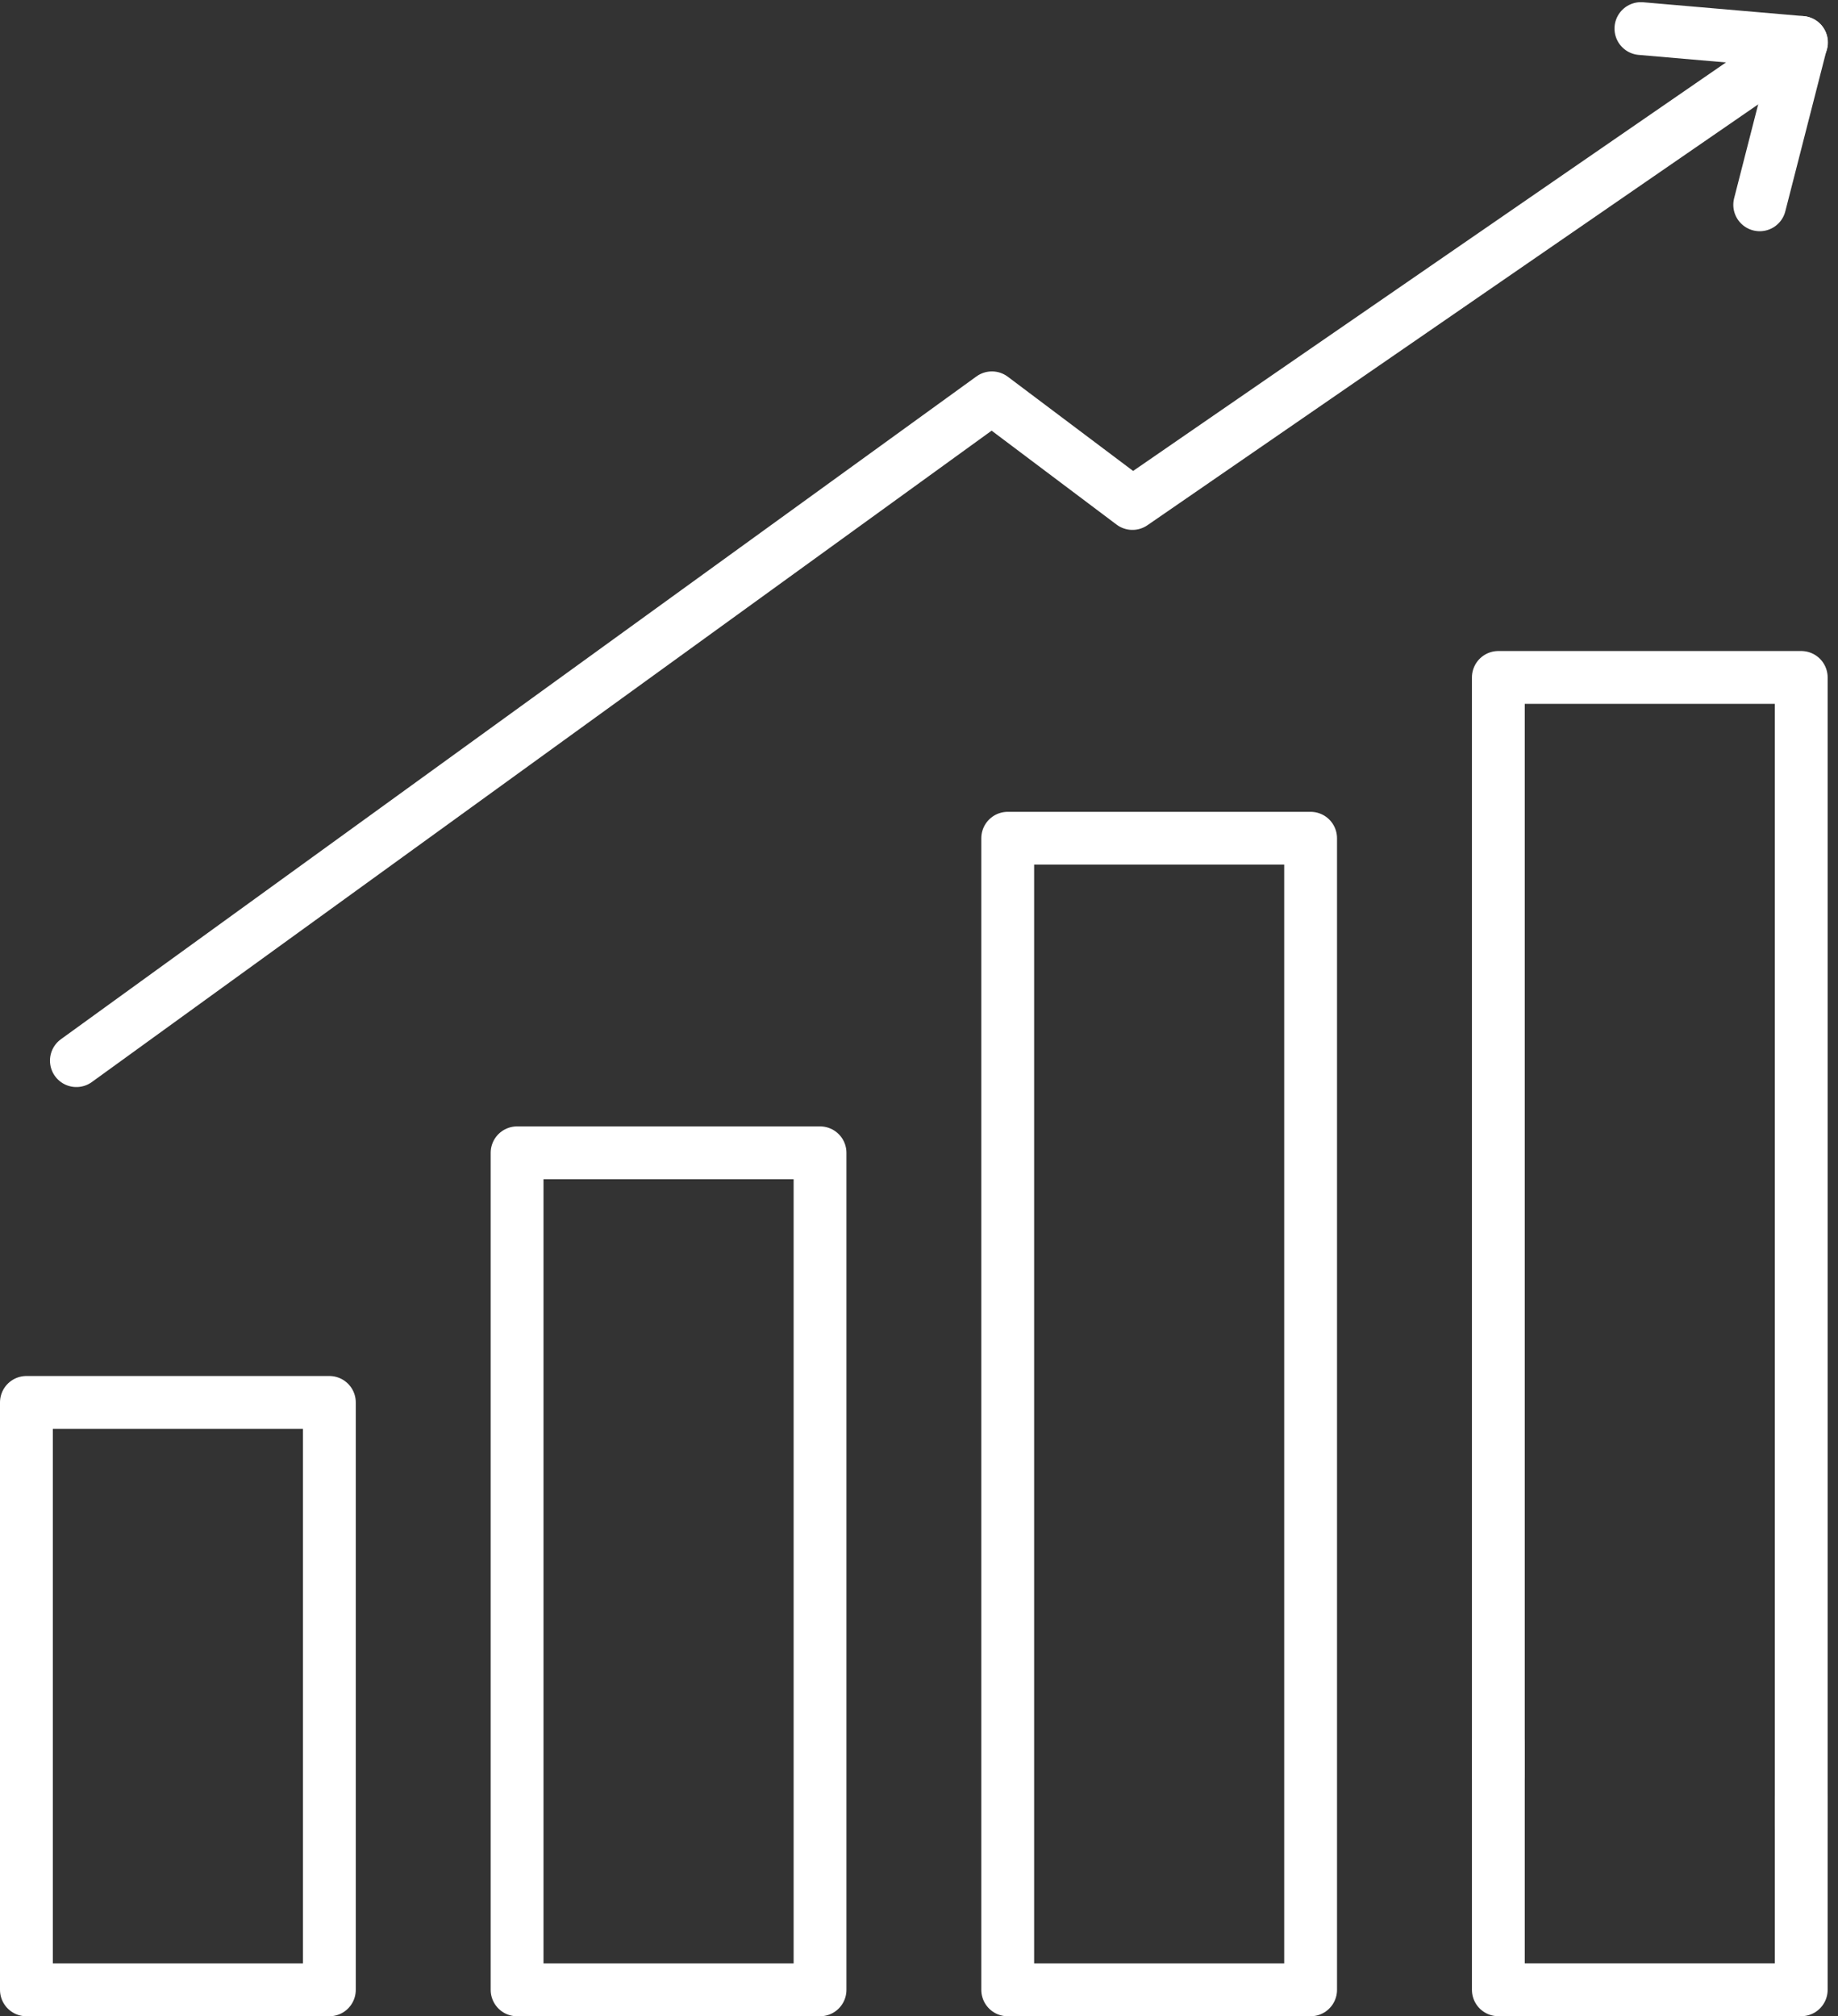
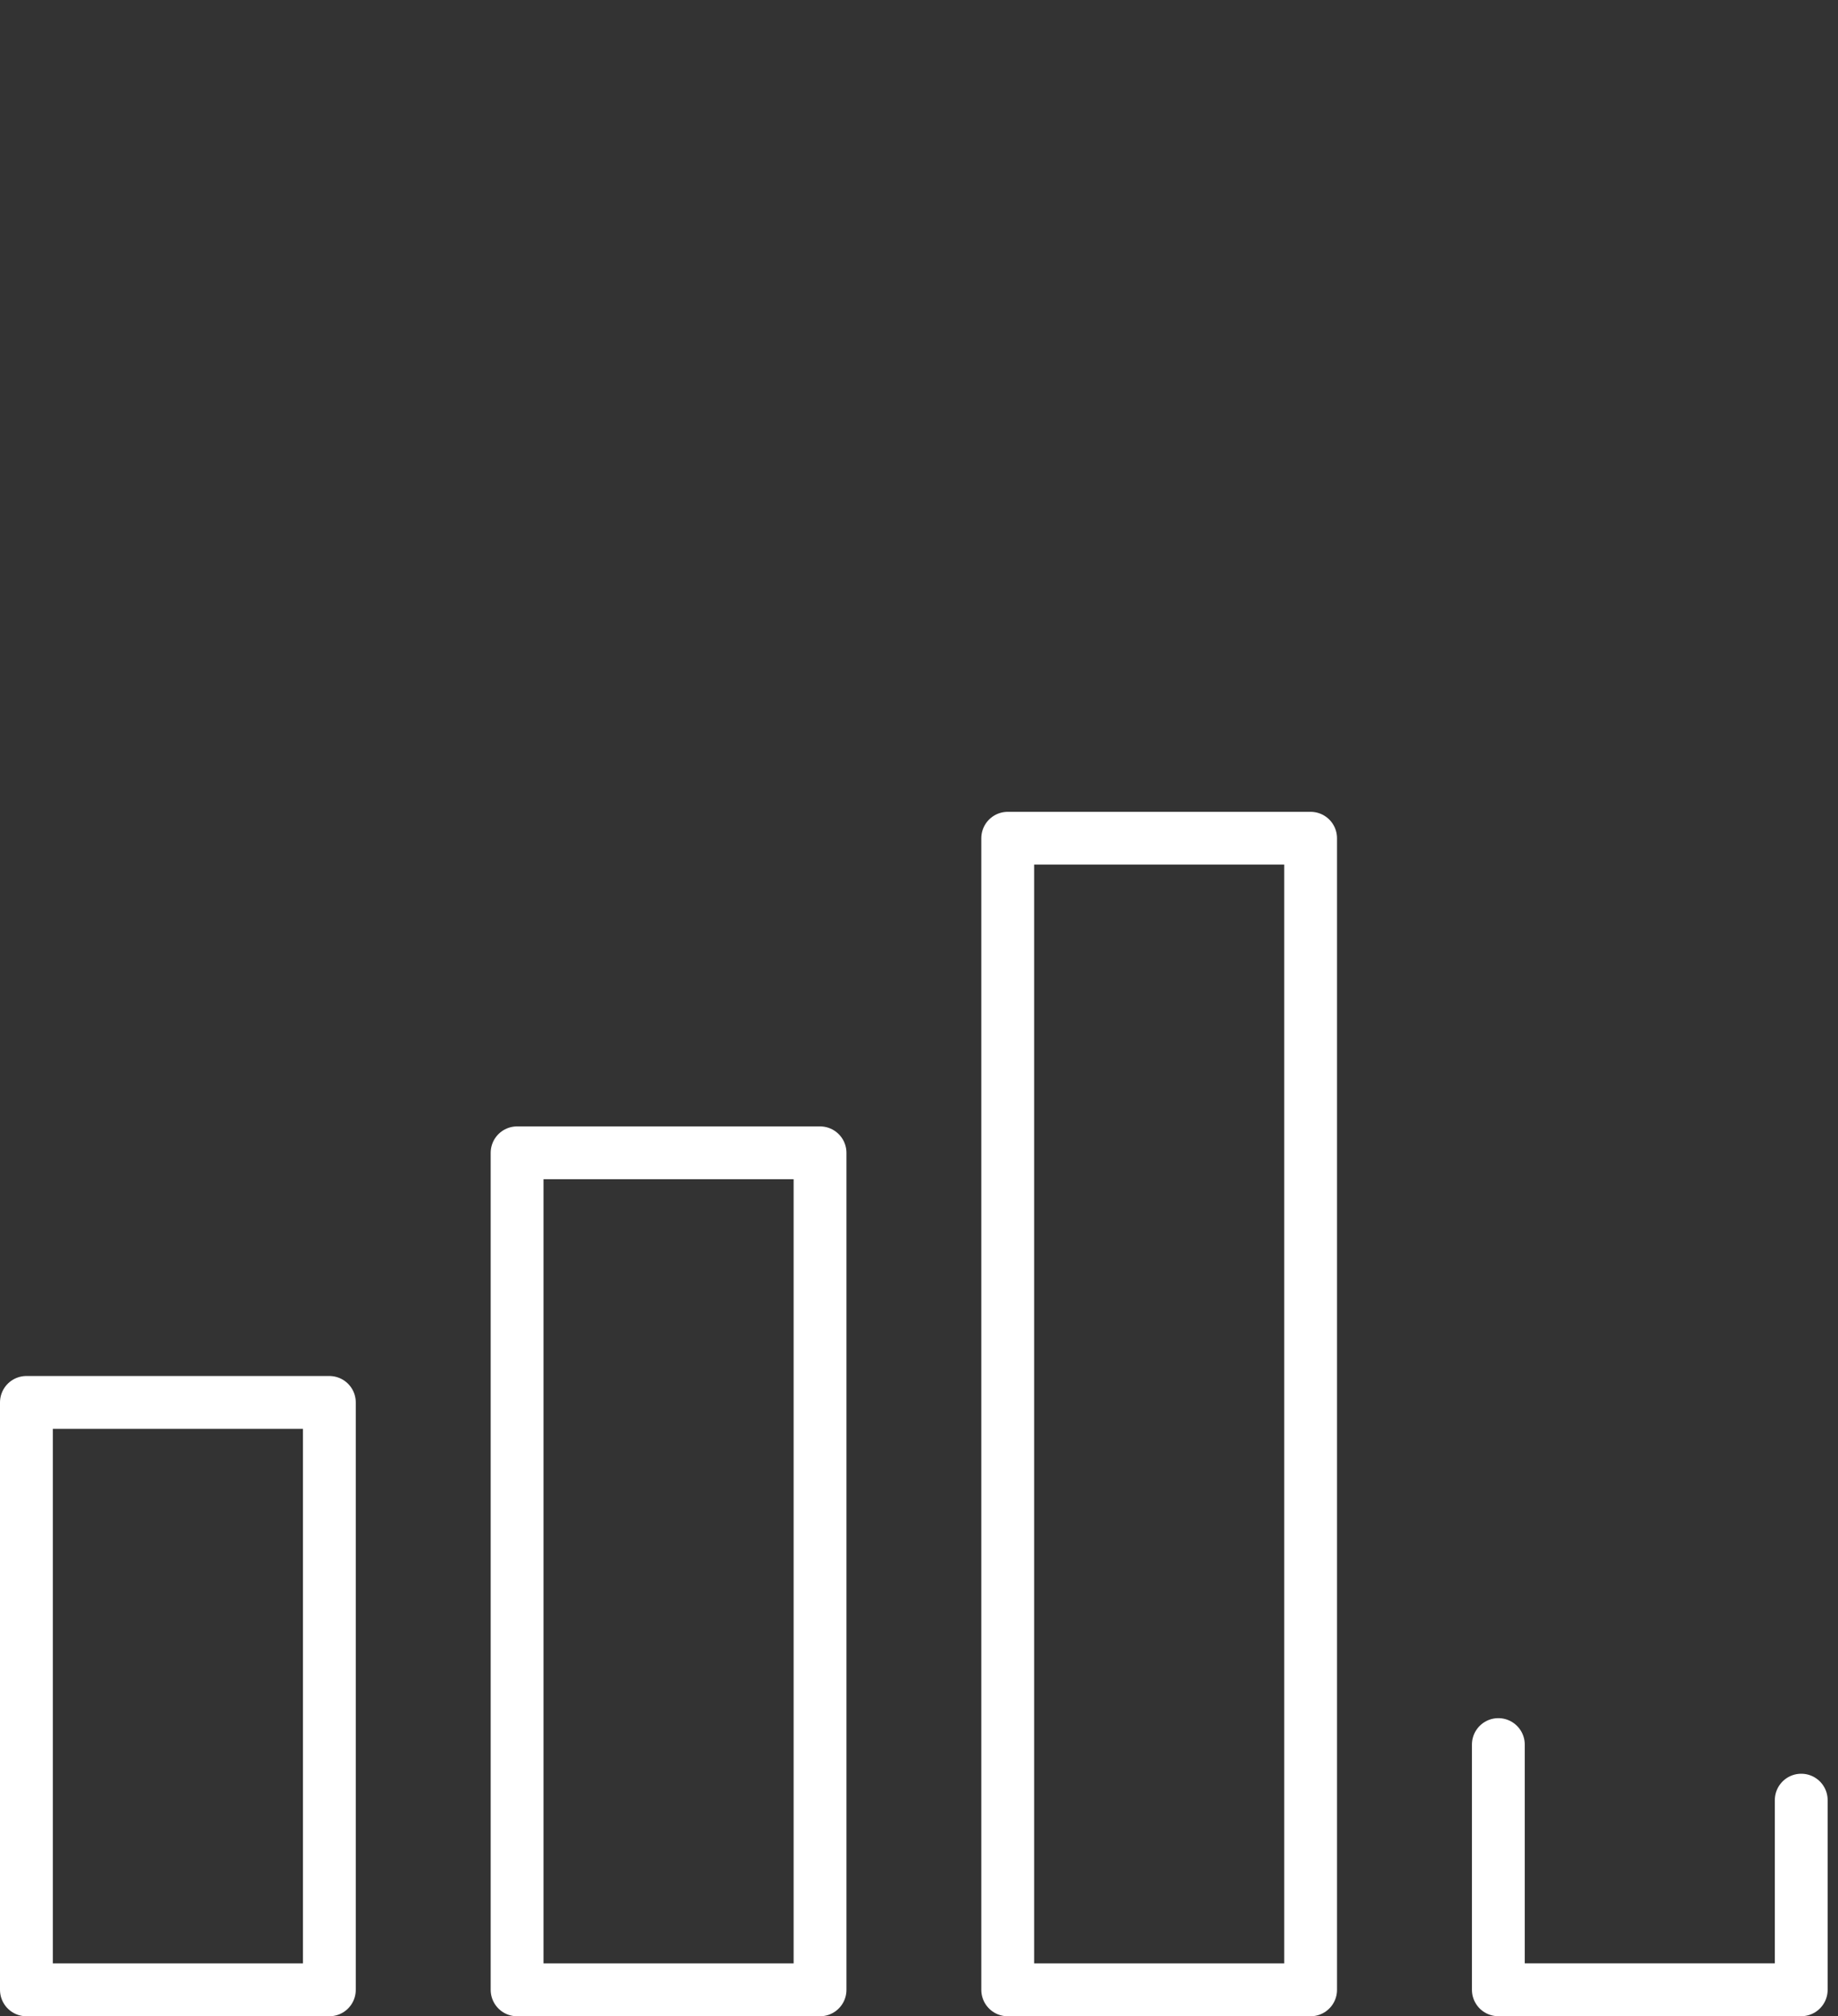
<svg xmlns="http://www.w3.org/2000/svg" width="34.795" height="38.168" viewBox="0 0 34.795 38.168">
  <rect x="0" y="0" width="34.795" height="38.168" fill="#333333" stroke="none" />
  <g id="top-gainer" transform="translate(-447.779 -737.408)">
    <g id="Group_73" data-name="Group 73" transform="translate(448.279 750.232)">
      <rect id="Rectangle_99" data-name="Rectangle 99" width="5.735" height="15.845" transform="translate(9.289 8.999)" fill="none" stroke="#fff" stroke-linecap="round" stroke-linejoin="round" stroke-width="1" />
      <rect id="Rectangle_100" data-name="Rectangle 100" width="5.735" height="11.12" transform="translate(0 13.724)" fill="none" stroke="#fff" stroke-linecap="round" stroke-linejoin="round" stroke-width="1" />
      <path id="Path_290" data-name="Path 290" d="M130.282,137.492v6.484h-5.734v-21.8h5.734v15.32" transform="translate(-105.971 -119.132)" fill="none" stroke="#fff" stroke-linecap="round" stroke-linejoin="round" stroke-width="1" />
      <g id="Group_71" data-name="Group 71" transform="translate(27.865)">
-         <path id="Path_291" data-name="Path 291" d="M137.225,138.165V117.411h5.734v21.711" transform="translate(-137.225 -117.411)" fill="none" stroke="#fff" stroke-linecap="round" stroke-linejoin="round" stroke-width="1" />
        <path id="Path_292" data-name="Path 292" d="M142.959,150.106v3.59h-5.734v-4.642" transform="translate(-137.225 -128.853)" fill="none" stroke="#fff" stroke-linecap="round" stroke-linejoin="round" stroke-width="1" />
      </g>
    </g>
    <g id="Group_72" data-name="Group 72" transform="translate(449.225 737.949)">
-       <path id="Path_293" data-name="Path 293" d="M98.768,121.532,116.1,108.985l2.66,2,12.666-8.727" transform="translate(-98.768 -101.995)" fill="none" stroke="#fff" stroke-linecap="round" stroke-linejoin="round" stroke-width="1" />
-       <path id="Path_294" data-name="Path 294" d="M145.162,101.847l3.036.262-.787,3.074" transform="translate(-115.544 -101.847)" fill="none" stroke="#fff" stroke-linecap="round" stroke-linejoin="round" stroke-width="1" />
-     </g>
+       </g>
  </g>
</svg>